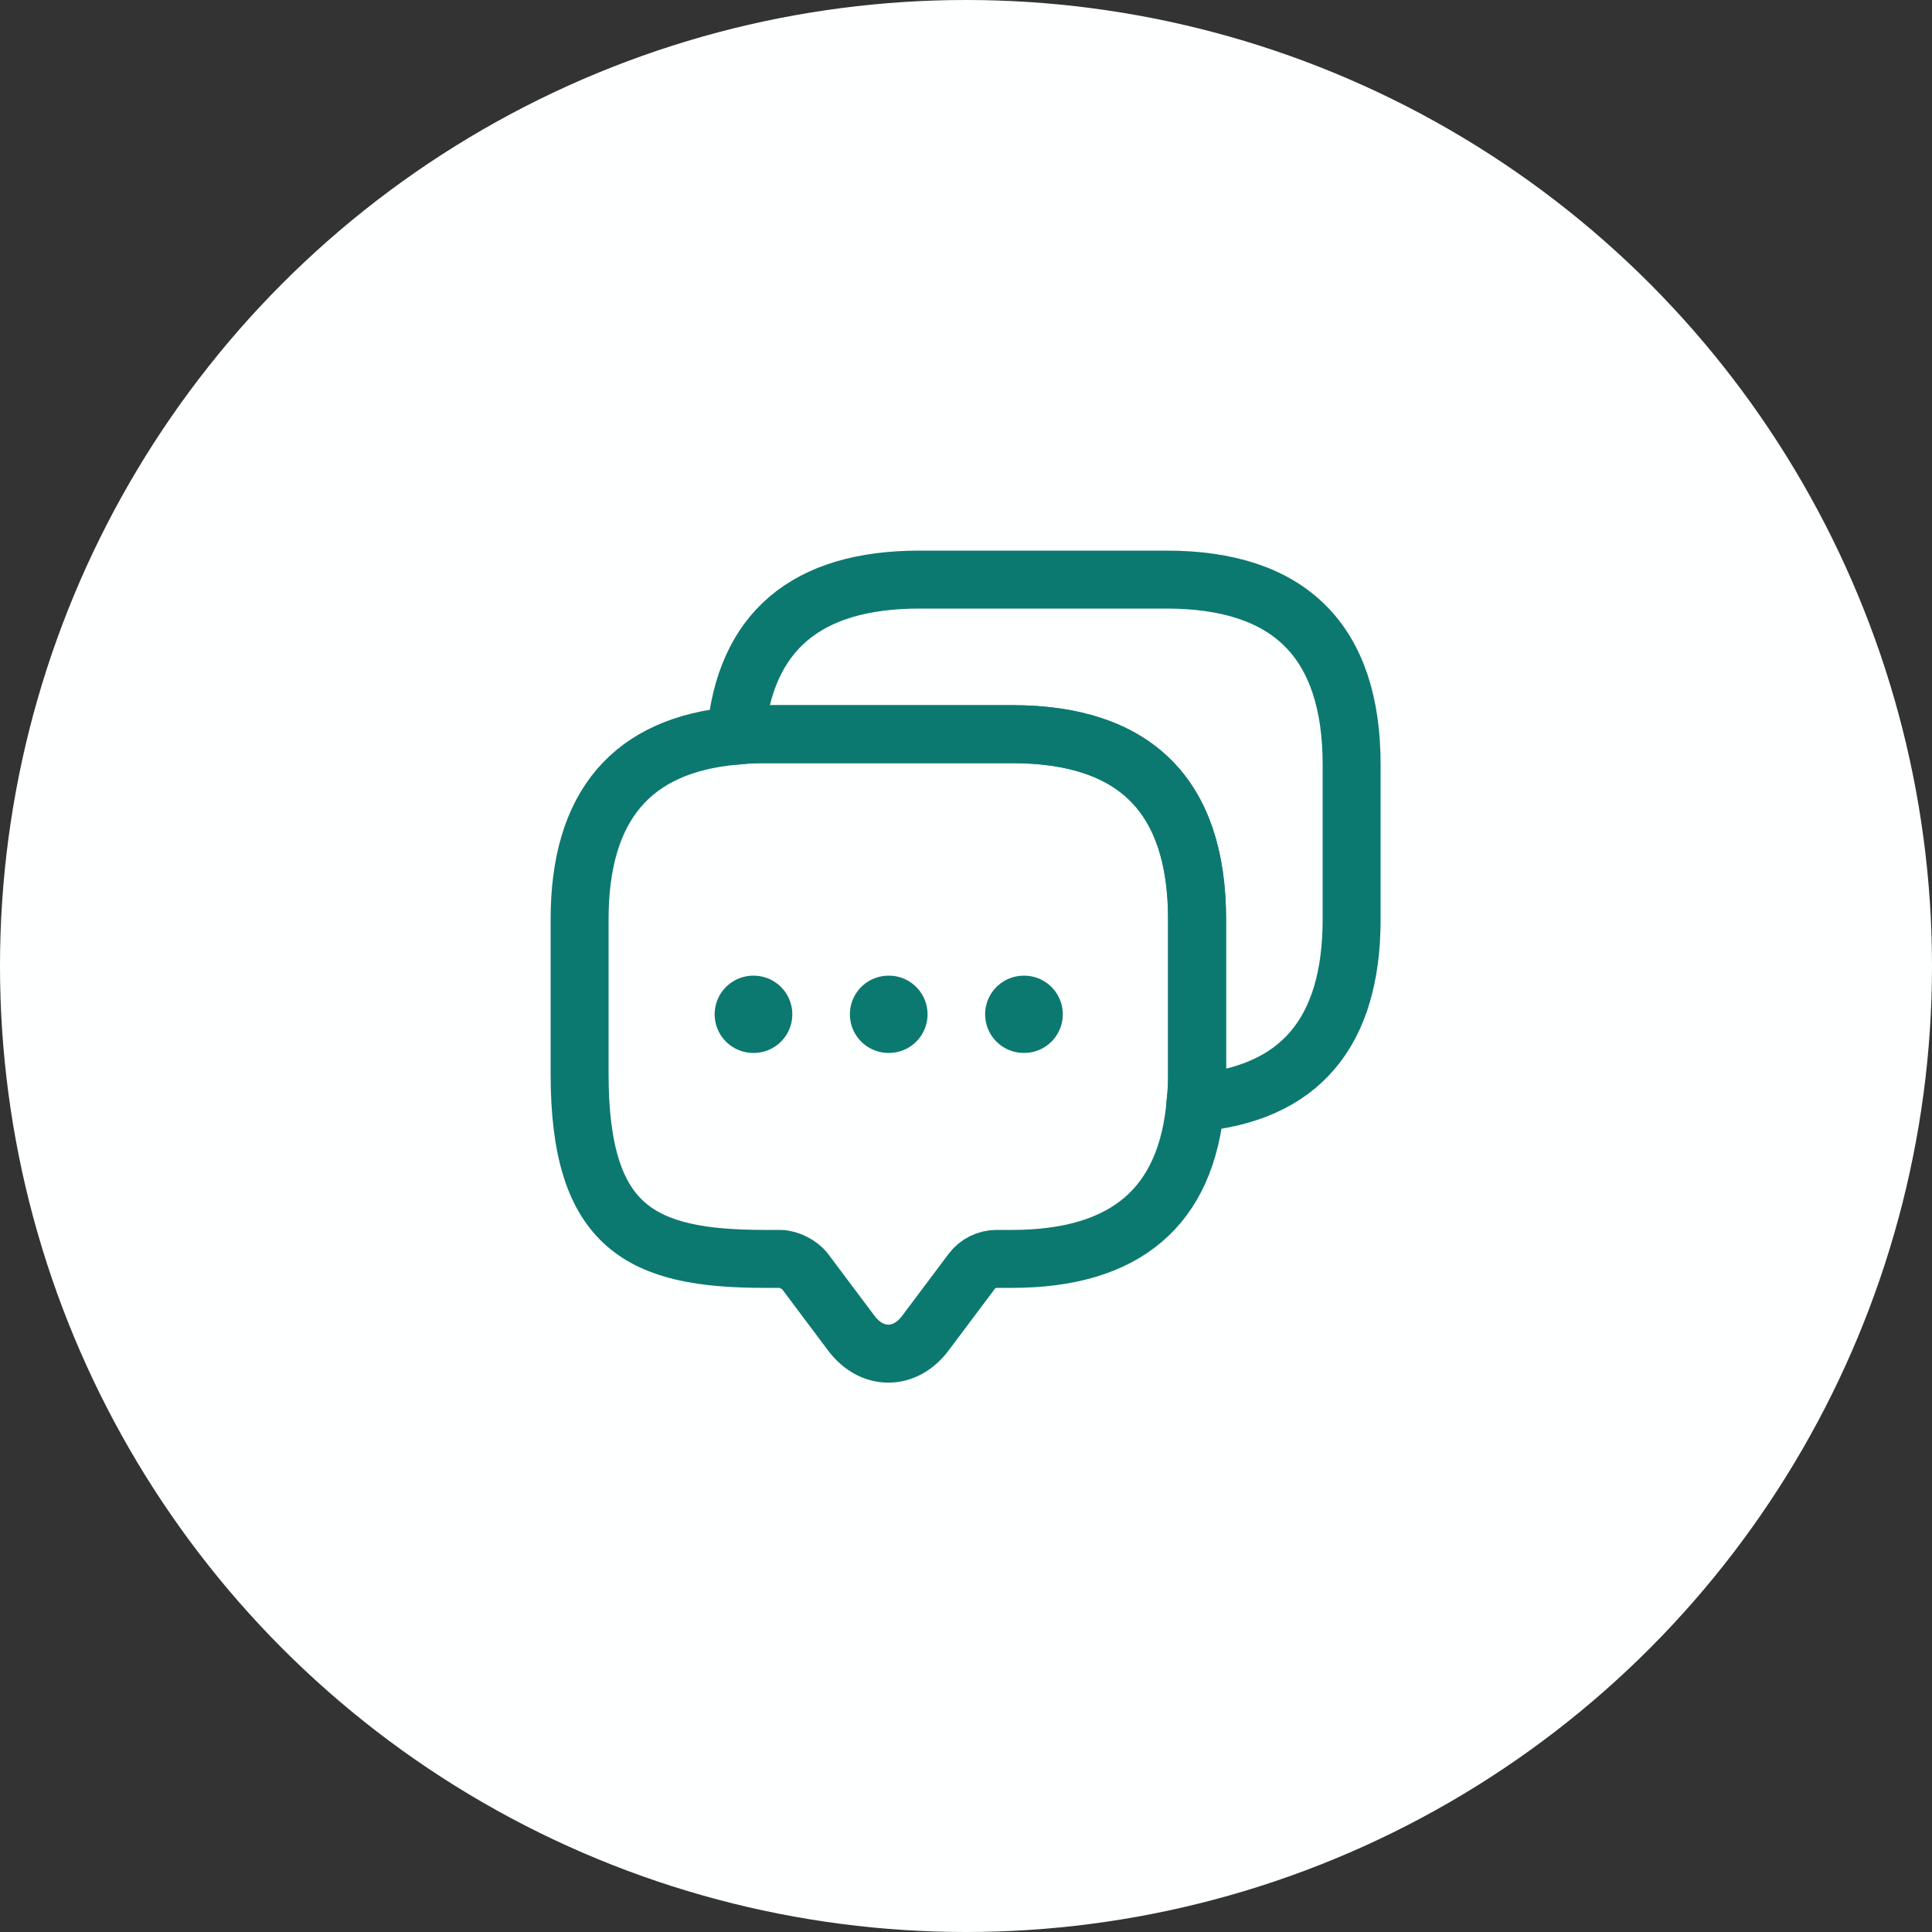
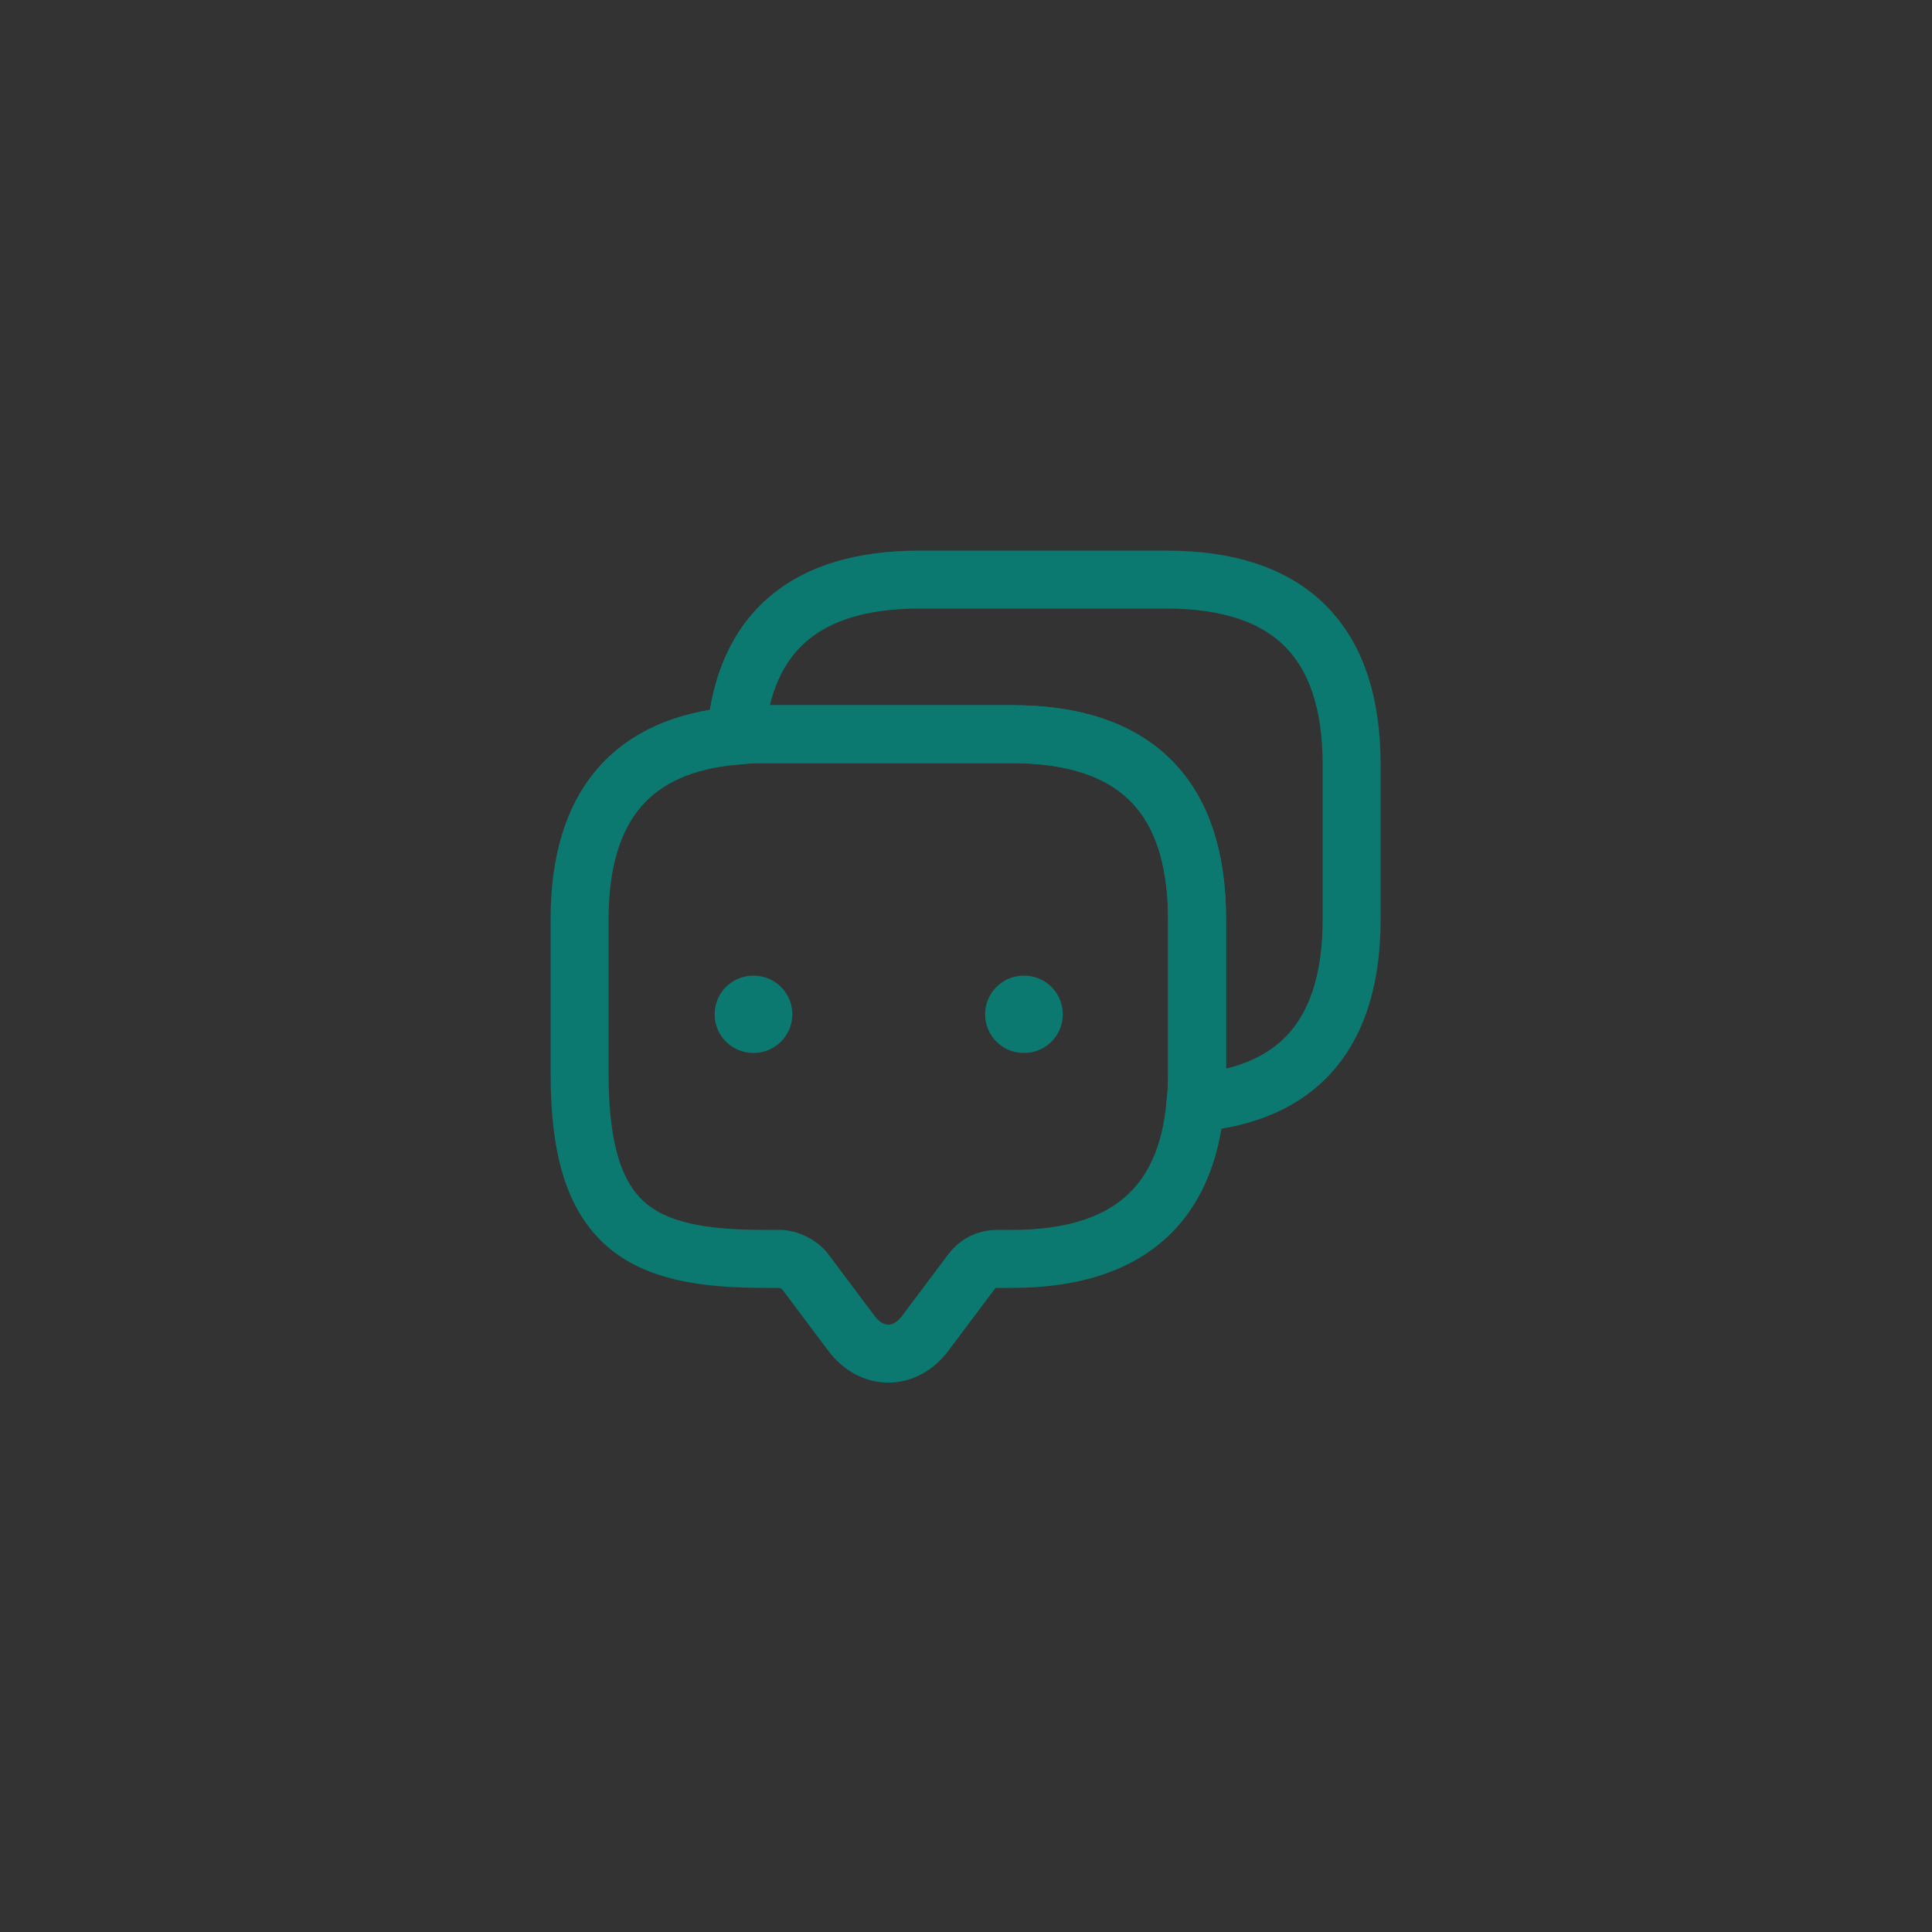
<svg xmlns="http://www.w3.org/2000/svg" width="50" height="50" viewBox="0 0 50 50" fill="none">
  <rect x="0" y="0" width="50" height="50" fill="#333333" stroke="none" />
  <g clip-path="url(#clip0_30_133)">
-     <circle cx="25" cy="25" r="25" fill="#FEFFFF" />
    <path d="M30.98 23.79V27.79C30.98 28.05 30.97 28.3 30.94 28.54C30.71 31.24 29.12 32.58 26.19 32.58H25.79C25.54 32.58 25.3 32.7 25.15 32.9L23.95 34.5C23.42 35.21 22.56 35.21 22.03 34.5L20.83 32.9C20.7 32.73 20.41 32.58 20.19 32.58H19.79C16.6 32.58 15 31.79 15 27.79V23.79C15 20.86 16.35 19.27 19.04 19.04C19.28 19.01 19.53 19 19.79 19H26.19C29.38 19 30.98 20.6 30.98 23.79Z" stroke="#0C7970" stroke-width="1.5" stroke-miterlimit="10" stroke-linecap="round" stroke-linejoin="round" />
    <path d="M34.98 19.79V23.79C34.98 26.73 33.63 28.31 30.94 28.54C30.97 28.3 30.98 28.05 30.98 27.79V23.79C30.98 20.6 29.38 19 26.19 19H19.79C19.53 19 19.28 19.01 19.04 19.04C19.27 16.35 20.86 15 23.79 15H30.19C33.38 15 34.98 16.6 34.98 19.79Z" stroke="#0C7970" stroke-width="1.5" stroke-miterlimit="10" stroke-linecap="round" stroke-linejoin="round" />
    <path d="M26.495 26.25H26.505" stroke="#0C7970" stroke-width="2" stroke-linecap="round" stroke-linejoin="round" />
-     <path d="M22.995 26.25H23.005" stroke="#0C7970" stroke-width="2" stroke-linecap="round" stroke-linejoin="round" />
    <path d="M19.495 26.25H19.505" stroke="#0C7970" stroke-width="2" stroke-linecap="round" stroke-linejoin="round" />
  </g>
  <defs>
    <clipPath id="clip0_30_133">
      <rect width="50" height="50" fill="white" />
    </clipPath>
  </defs>
</svg>